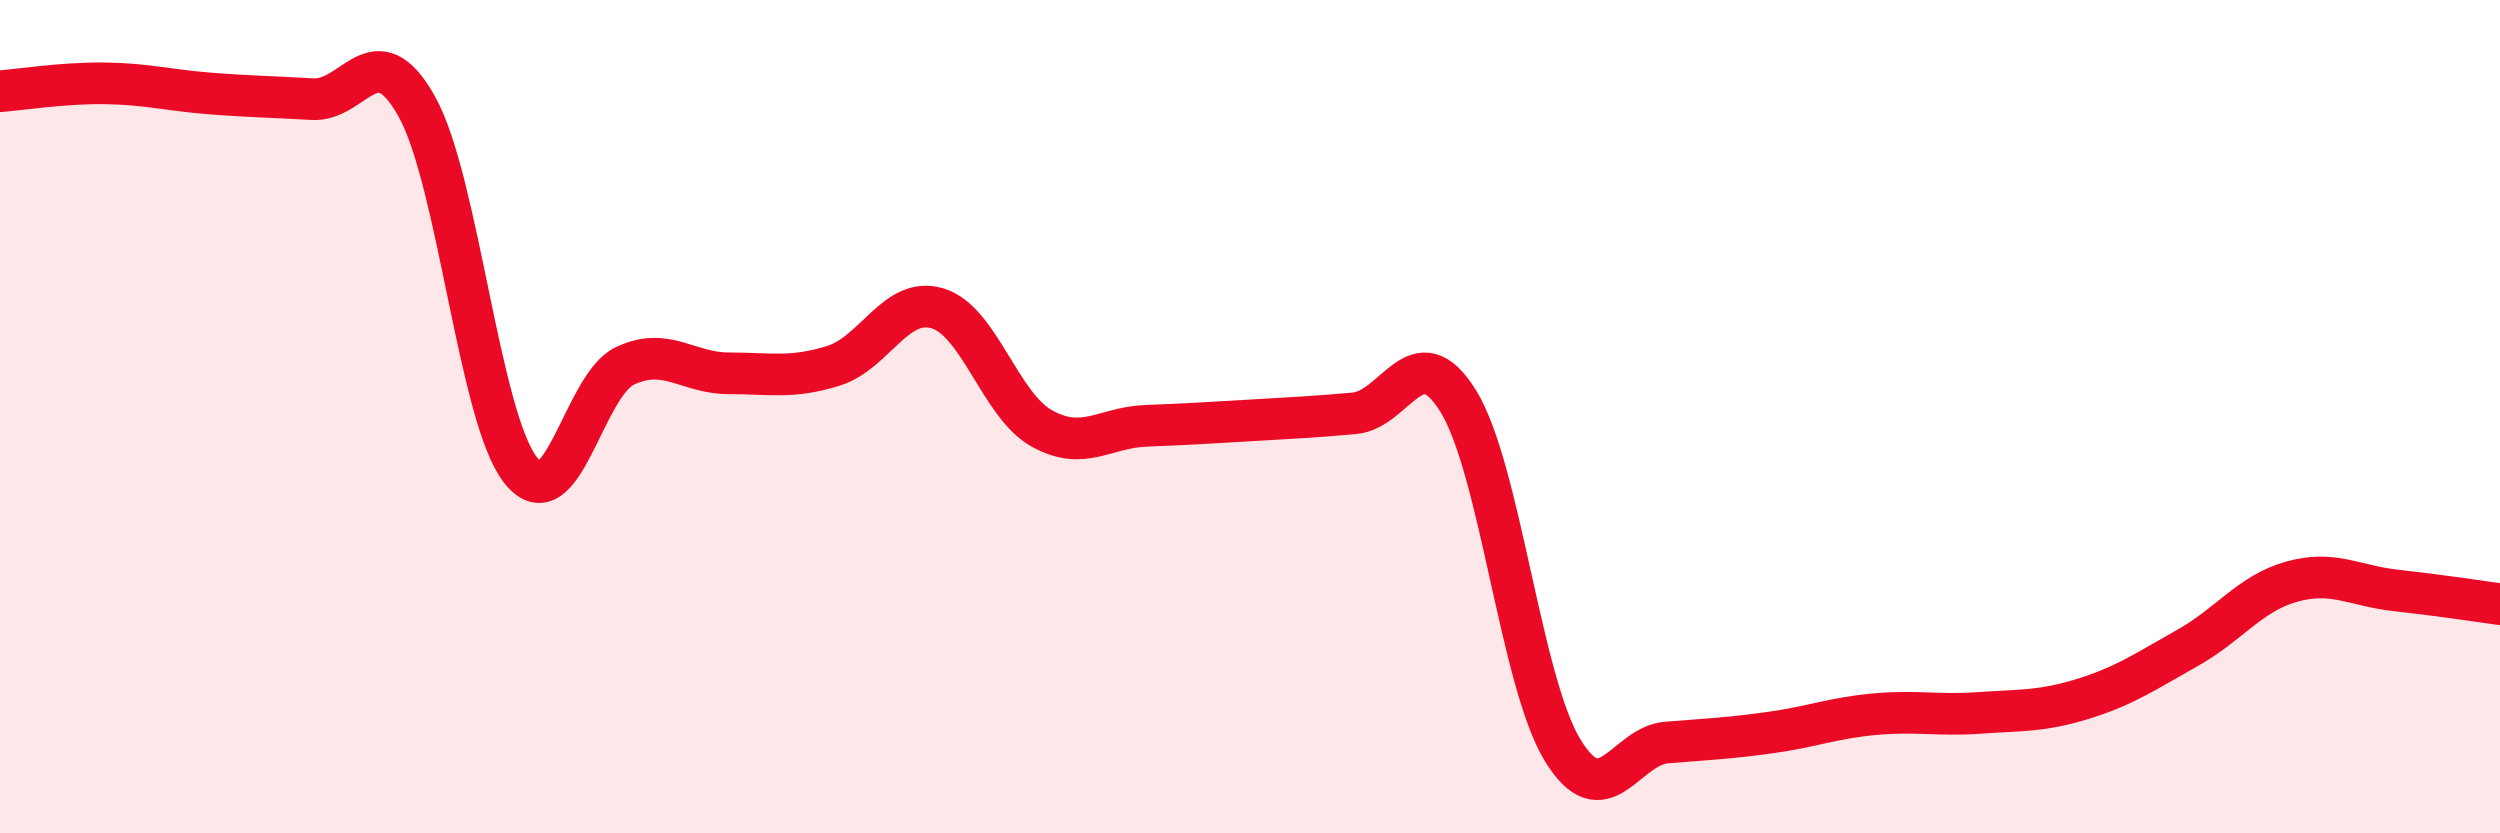
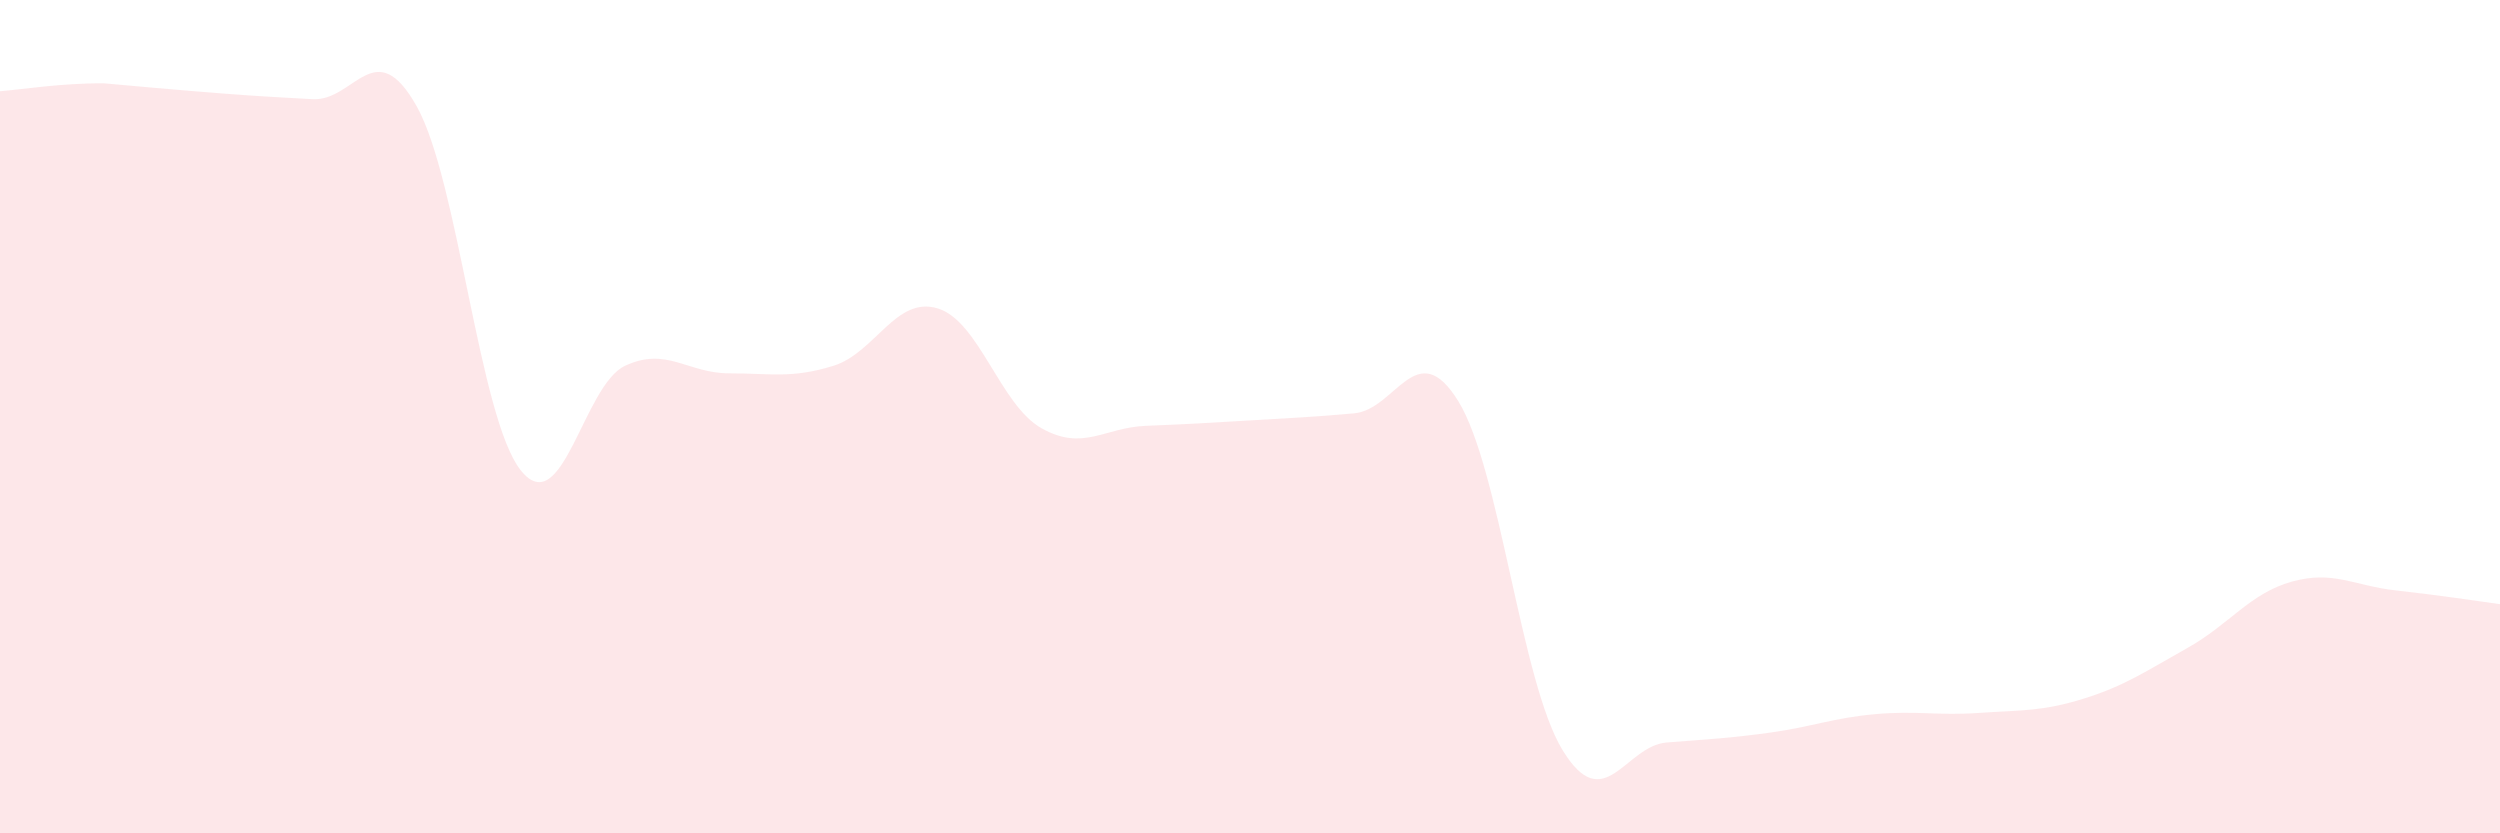
<svg xmlns="http://www.w3.org/2000/svg" width="60" height="20" viewBox="0 0 60 20">
-   <path d="M 0,2.19 C 0.5,2.15 1.5,1.99 2.5,2 C 3.5,2.01 4,2.16 5,2.24 C 6,2.32 6.5,2.32 7.5,2.38 C 8.5,2.44 9,0.77 10,2.55 C 11,4.33 11.5,10.04 12.5,11.29 C 13.5,12.54 14,9.25 15,8.78 C 16,8.31 16.5,8.96 17.5,8.96 C 18.5,8.96 19,9.09 20,8.78 C 21,8.47 21.5,7.1 22.5,7.4 C 23.5,7.7 24,9.72 25,10.28 C 26,10.84 26.5,10.26 27.5,10.22 C 28.5,10.18 29,10.15 30,10.09 C 31,10.03 31.5,10.01 32.5,9.92 C 33.5,9.83 34,8.01 35,9.63 C 36,11.25 36.5,16.36 37.5,18 C 38.5,19.64 39,17.9 40,17.82 C 41,17.74 41.5,17.72 42.5,17.58 C 43.5,17.44 44,17.23 45,17.14 C 46,17.05 46.5,17.18 47.5,17.11 C 48.5,17.04 49,17.08 50,16.77 C 51,16.46 51.5,16.11 52.5,15.55 C 53.5,14.99 54,14.24 55,13.96 C 56,13.68 56.5,14.06 57.5,14.17 C 58.5,14.28 59.5,14.43 60,14.5L60 20L0 20Z" fill="#EB0A25" opacity="0.1" stroke-linecap="round" stroke-linejoin="round" />
-   <path d="M 0,2.19 C 0.5,2.15 1.5,1.99 2.5,2 C 3.5,2.01 4,2.16 5,2.24 C 6,2.32 6.5,2.32 7.5,2.38 C 8.5,2.44 9,0.77 10,2.55 C 11,4.33 11.5,10.04 12.5,11.29 C 13.5,12.54 14,9.25 15,8.78 C 16,8.31 16.5,8.96 17.5,8.96 C 18.5,8.96 19,9.09 20,8.78 C 21,8.47 21.5,7.1 22.5,7.4 C 23.5,7.7 24,9.72 25,10.28 C 26,10.84 26.5,10.26 27.5,10.22 C 28.5,10.18 29,10.15 30,10.09 C 31,10.03 31.5,10.01 32.5,9.92 C 33.5,9.83 34,8.01 35,9.63 C 36,11.25 36.5,16.36 37.5,18 C 38.5,19.64 39,17.9 40,17.82 C 41,17.74 41.5,17.72 42.5,17.58 C 43.5,17.44 44,17.23 45,17.14 C 46,17.05 46.5,17.18 47.5,17.11 C 48.5,17.04 49,17.08 50,16.77 C 51,16.46 51.5,16.11 52.5,15.55 C 53.5,14.99 54,14.24 55,13.96 C 56,13.68 56.5,14.06 57.5,14.17 C 58.5,14.28 59.5,14.43 60,14.5" stroke="#EB0A25" stroke-width="1" fill="none" stroke-linecap="round" stroke-linejoin="round" />
+   <path d="M 0,2.19 C 0.5,2.15 1.5,1.99 2.5,2 C 6,2.32 6.5,2.32 7.5,2.38 C 8.5,2.44 9,0.77 10,2.55 C 11,4.33 11.5,10.04 12.5,11.29 C 13.5,12.54 14,9.25 15,8.78 C 16,8.31 16.5,8.96 17.5,8.96 C 18.5,8.96 19,9.09 20,8.78 C 21,8.47 21.5,7.1 22.5,7.4 C 23.5,7.7 24,9.72 25,10.28 C 26,10.84 26.5,10.26 27.5,10.22 C 28.5,10.18 29,10.15 30,10.09 C 31,10.03 31.5,10.01 32.5,9.92 C 33.5,9.83 34,8.01 35,9.63 C 36,11.25 36.5,16.36 37.5,18 C 38.5,19.64 39,17.9 40,17.82 C 41,17.74 41.5,17.72 42.5,17.58 C 43.5,17.44 44,17.23 45,17.14 C 46,17.05 46.5,17.18 47.5,17.11 C 48.5,17.04 49,17.08 50,16.77 C 51,16.46 51.5,16.11 52.5,15.55 C 53.5,14.99 54,14.24 55,13.96 C 56,13.68 56.5,14.06 57.5,14.17 C 58.5,14.28 59.5,14.43 60,14.5L60 20L0 20Z" fill="#EB0A25" opacity="0.1" stroke-linecap="round" stroke-linejoin="round" />
</svg>